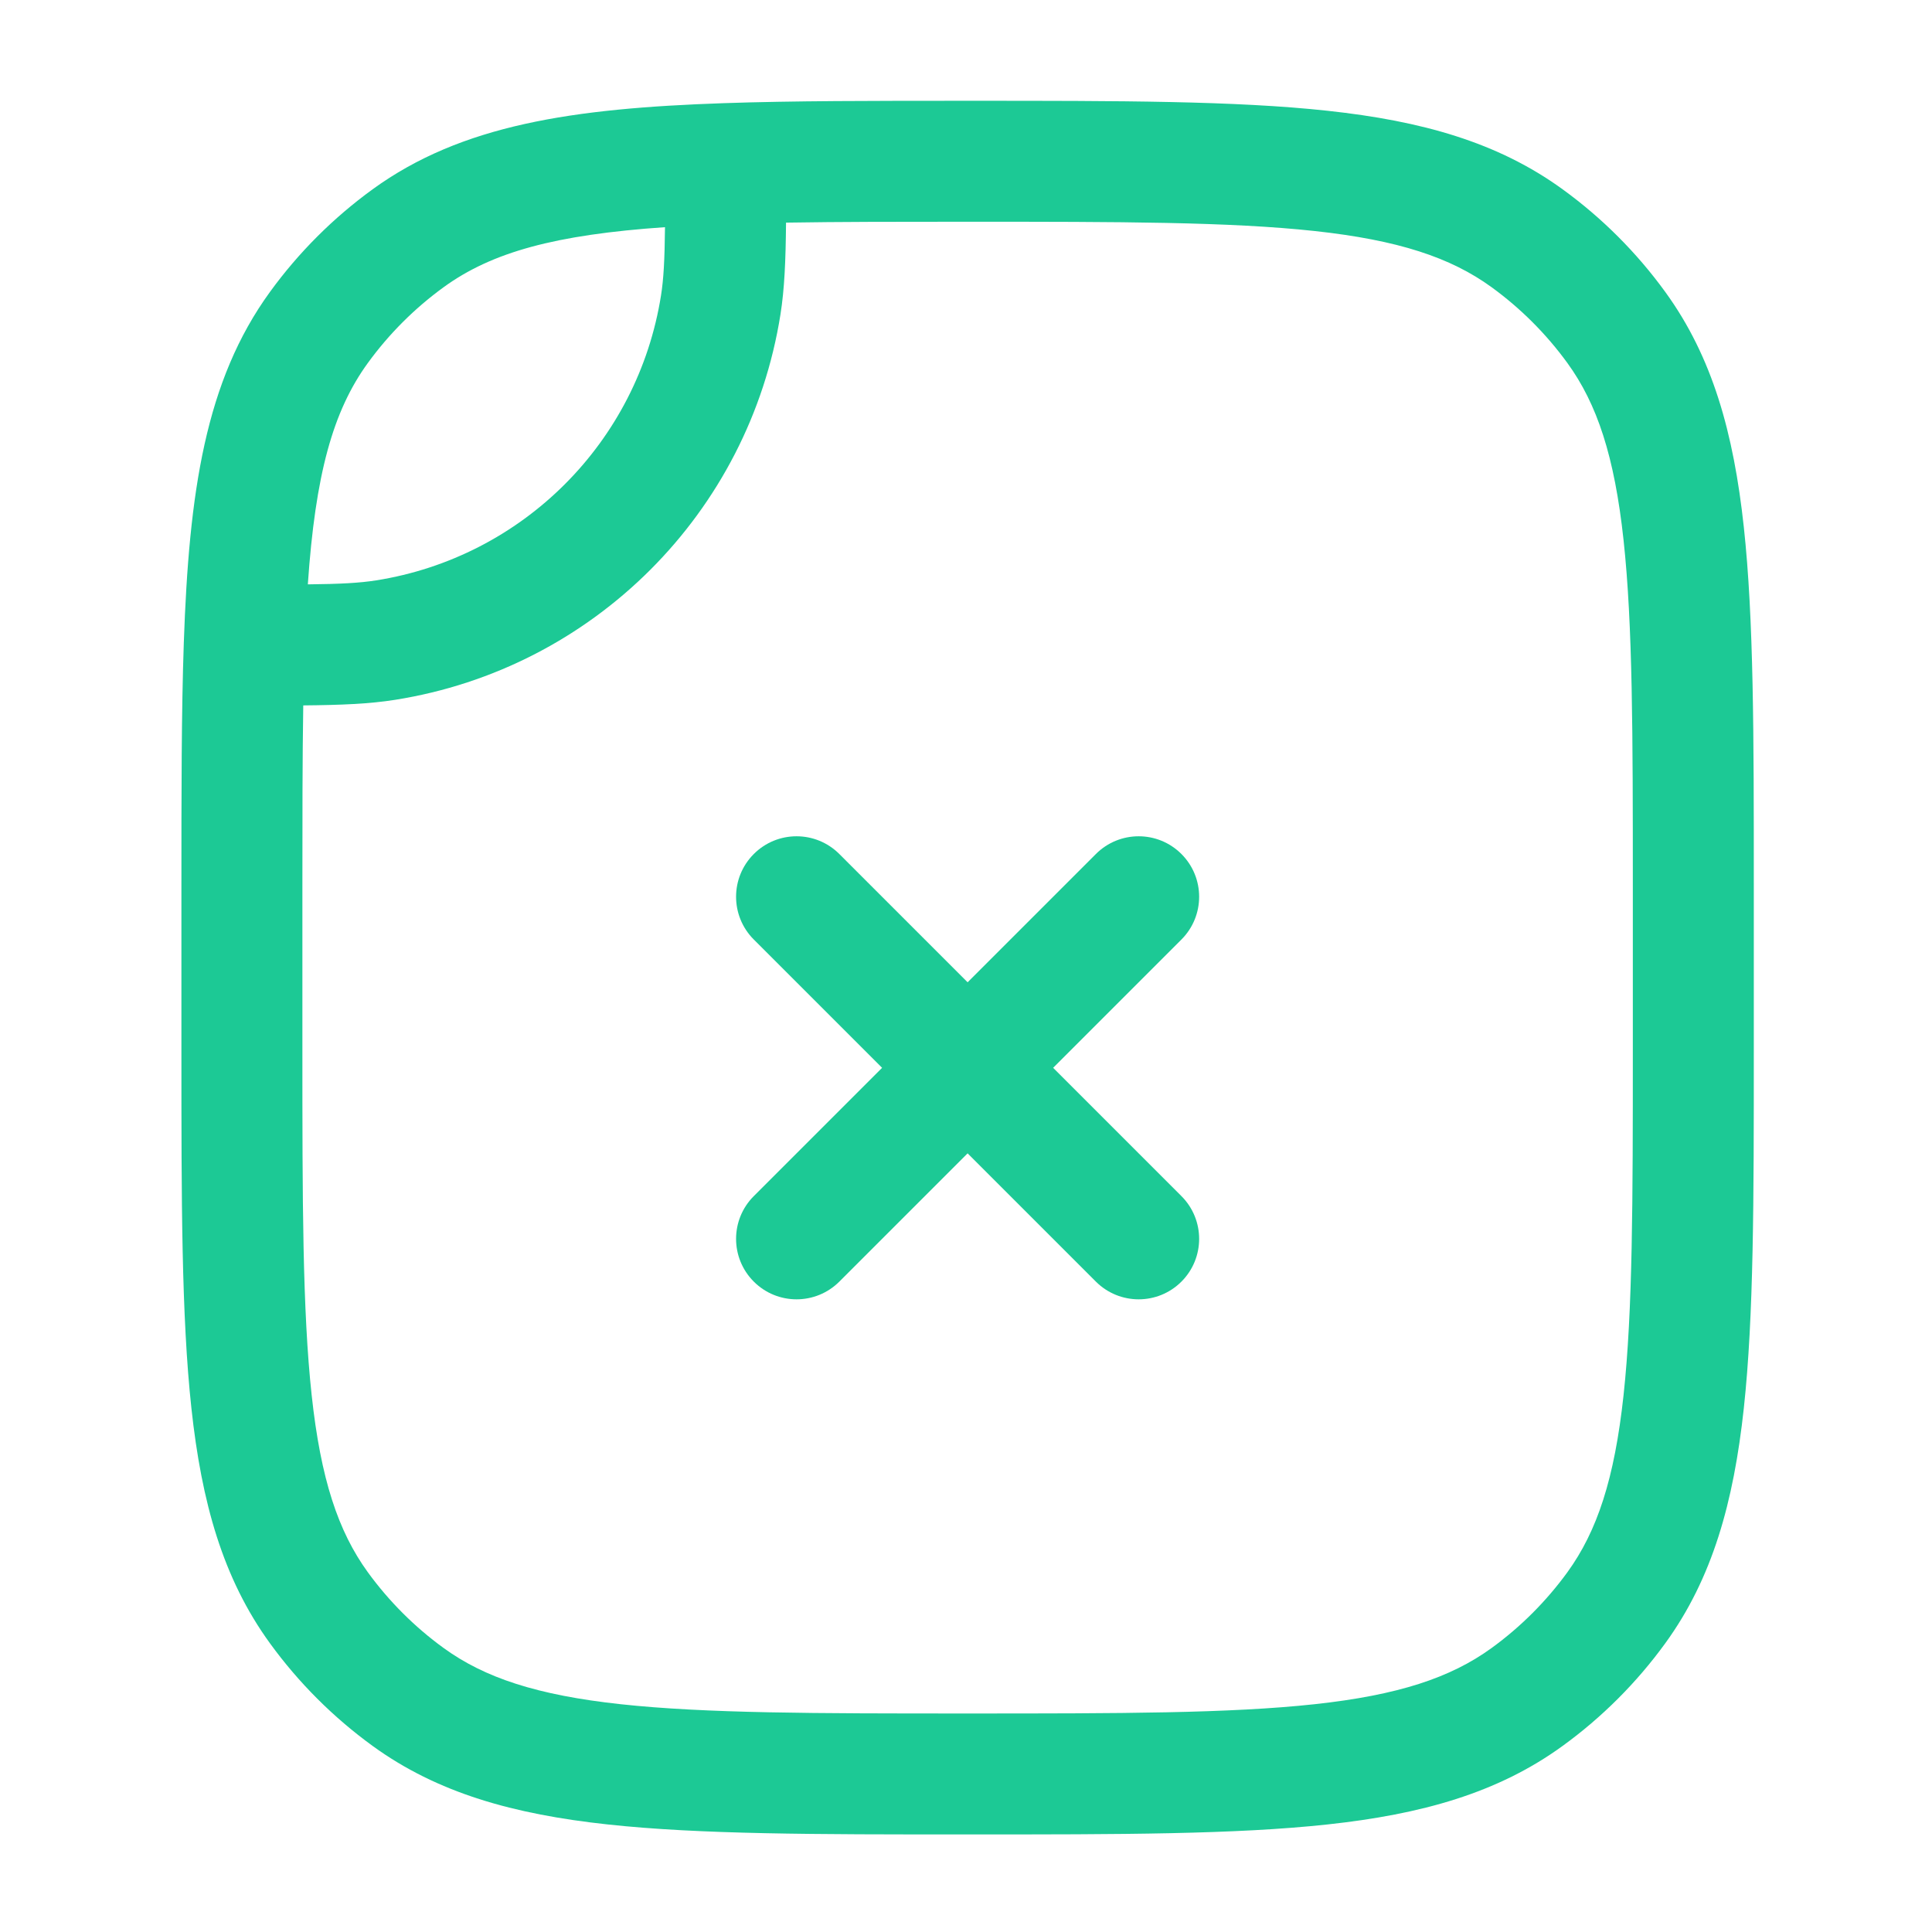
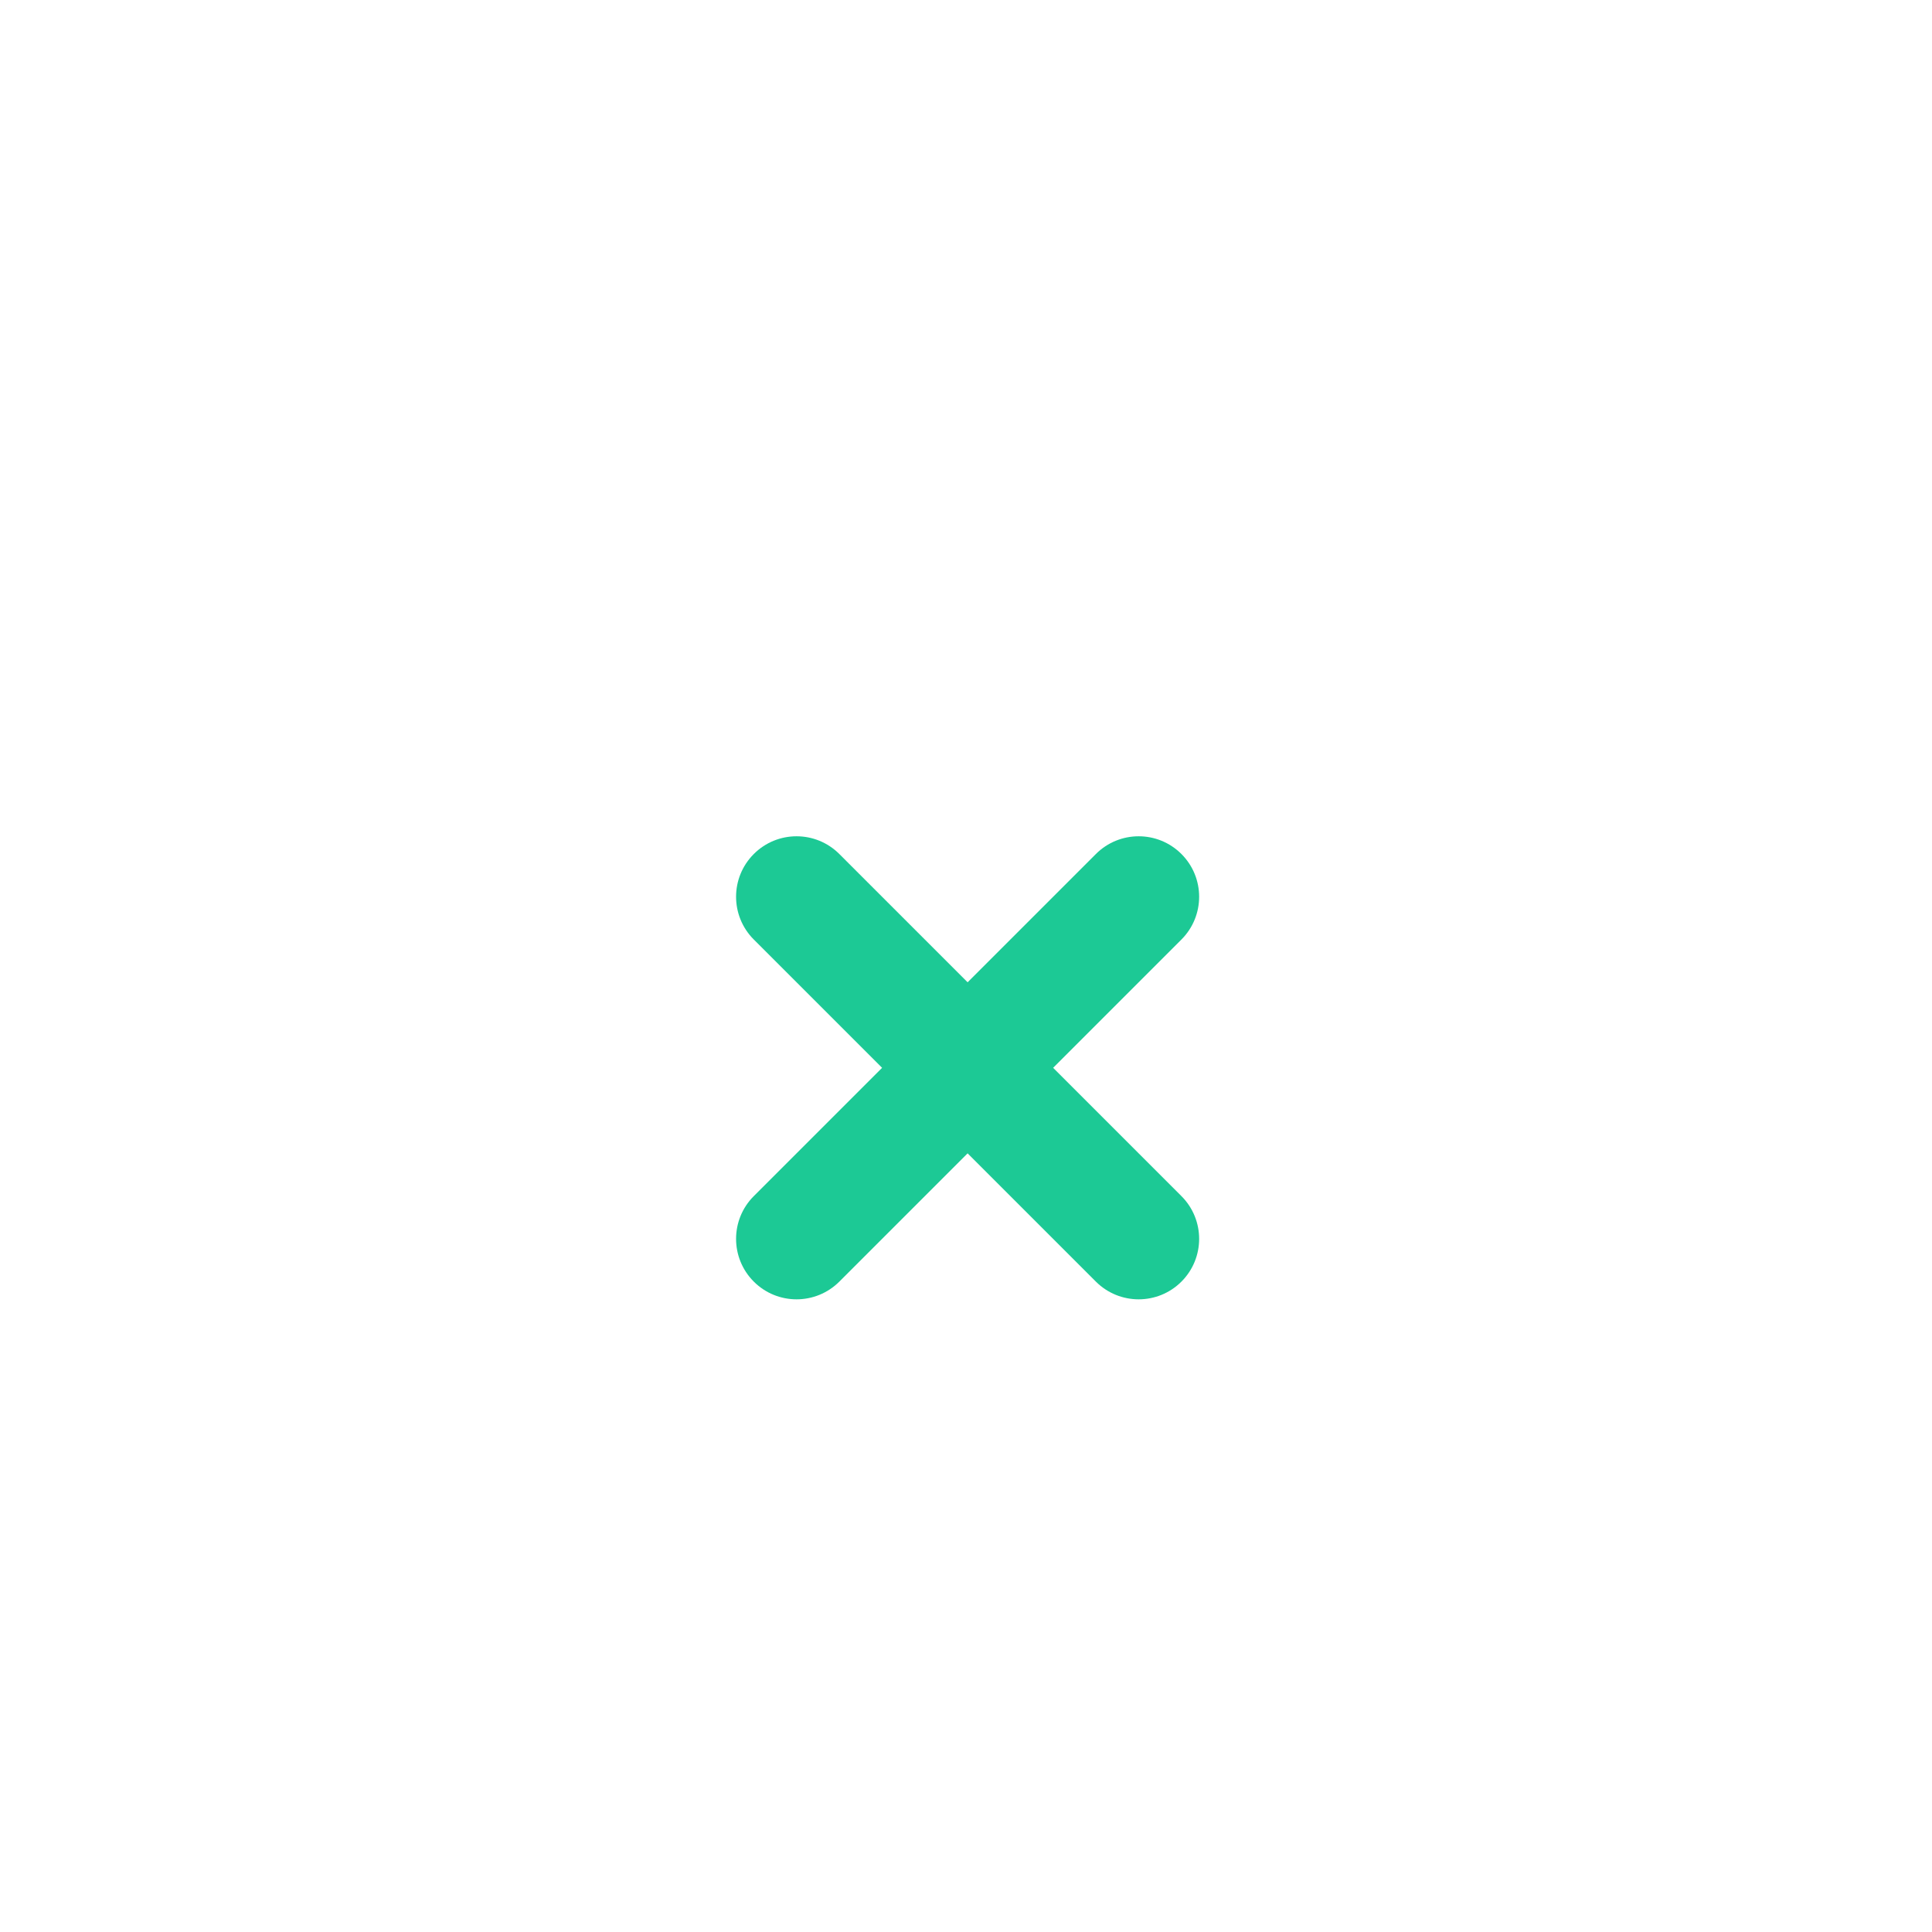
<svg xmlns="http://www.w3.org/2000/svg" width="60" height="60" viewBox="0 0 60 60" fill="none">
  <path d="M36.69 29.178C37.424 28.444 37.424 27.255 36.69 26.522C35.957 25.788 34.768 25.788 34.034 26.522L30.05 30.506L26.066 26.522C25.332 25.788 24.143 25.788 23.41 26.522C22.676 27.255 22.676 28.444 23.41 29.178L27.394 33.162L23.41 37.146C22.676 37.879 22.676 39.069 23.41 39.802C24.143 40.535 25.332 40.535 26.066 39.802L30.05 35.818L34.034 39.802C34.768 40.535 35.957 40.535 36.69 39.802C37.424 39.069 37.424 37.879 36.69 37.146L32.706 33.162L36.69 29.178Z" fill="#1CC995" />
-   <path fill-rule="evenodd" clip-rule="evenodd" d="M48.53 5.88C46.511 4.413 44.146 3.756 41.227 3.44C38.367 3.13 34.762 3.13 30.163 3.13H30.022C27.117 3.13 24.62 3.13 22.473 3.204C17.782 3.365 14.334 3.872 11.57 5.88C10.348 6.768 9.272 7.843 8.384 9.066C6.376 11.829 5.869 15.278 5.708 19.969C5.634 22.116 5.634 24.613 5.634 27.518V32.667C5.634 37.267 5.634 40.871 5.944 43.732C6.26 46.65 6.917 49.015 8.384 51.034C9.272 52.257 10.348 53.332 11.57 54.22C13.589 55.687 15.954 56.344 18.873 56.66C21.733 56.97 25.338 56.97 29.936 56.97H30.163C34.762 56.97 38.367 56.97 41.227 56.66C44.146 56.344 46.511 55.687 48.53 54.22C49.753 53.332 50.828 52.257 51.716 51.034C53.183 49.015 53.84 46.65 54.156 43.732C54.466 40.871 54.466 37.267 54.466 32.668V27.433C54.466 22.834 54.466 19.229 54.156 16.369C53.84 13.45 53.183 11.085 51.716 9.066C50.828 7.843 49.753 6.768 48.53 5.88ZM30.05 6.886C34.787 6.886 38.189 6.889 40.823 7.174C43.422 7.456 45.05 7.995 46.322 8.919C47.226 9.576 48.02 10.37 48.677 11.274C49.601 12.546 50.14 14.174 50.421 16.773C50.707 19.407 50.709 22.809 50.709 27.546V32.554C50.709 37.291 50.707 40.693 50.421 43.327C50.14 45.926 49.601 47.554 48.677 48.827C48.02 49.73 47.226 50.525 46.322 51.181C45.05 52.105 43.422 52.644 40.823 52.926C38.189 53.211 34.787 53.214 30.05 53.214C25.313 53.214 21.912 53.211 19.277 52.926C16.678 52.644 15.05 52.105 13.778 51.181C12.874 50.525 12.08 49.73 11.423 48.827C10.499 47.554 9.96 45.926 9.679 43.327C9.393 40.693 9.391 37.291 9.391 32.554V27.546C9.391 25.422 9.391 23.56 9.418 21.907C10.606 21.896 11.481 21.859 12.269 21.734C18.43 20.758 23.262 15.926 24.238 9.765C24.363 8.977 24.4 8.102 24.411 6.914C26.064 6.887 27.926 6.886 30.05 6.886ZM11.682 18.024C11.168 18.105 10.574 18.137 9.56 18.148C9.794 14.742 10.333 12.775 11.423 11.274C12.08 10.37 12.874 9.576 13.778 8.919C15.279 7.828 17.246 7.29 20.652 7.055C20.641 8.069 20.61 8.664 20.528 9.177C19.807 13.731 16.235 17.303 11.682 18.024Z" fill="#1CC995" />
</svg>